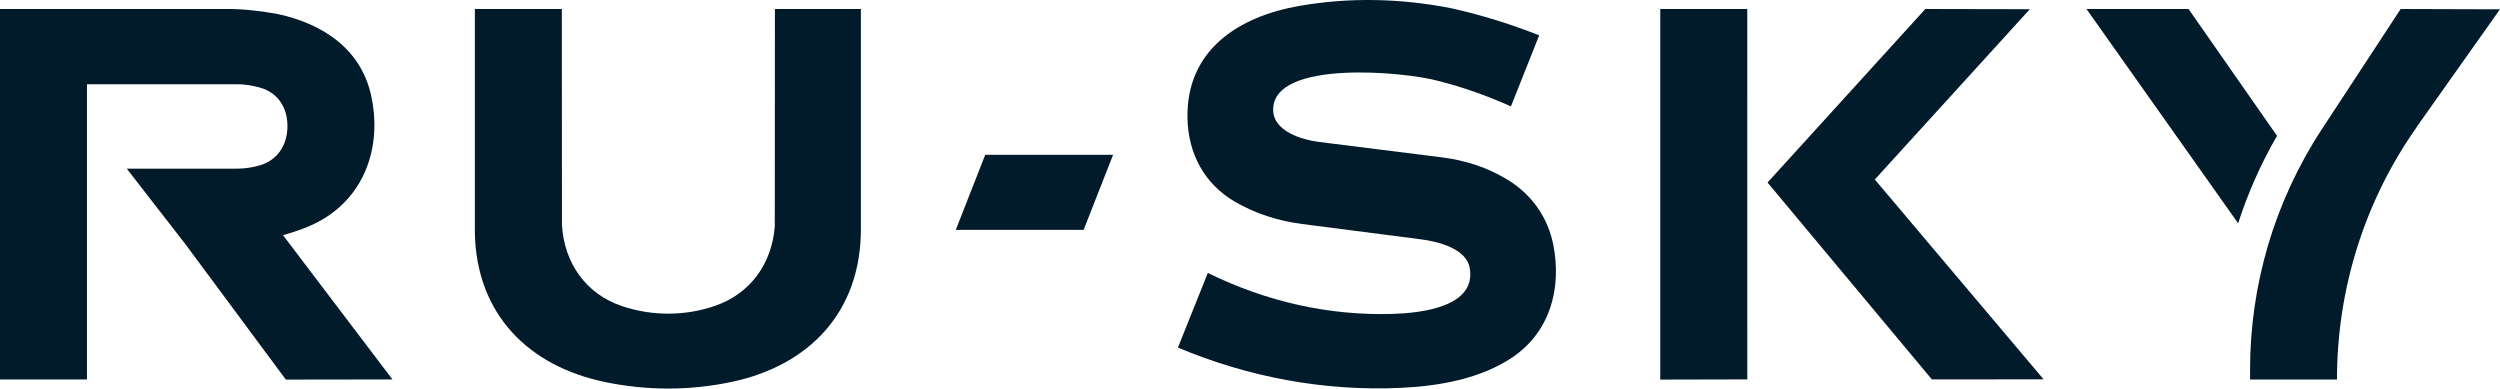
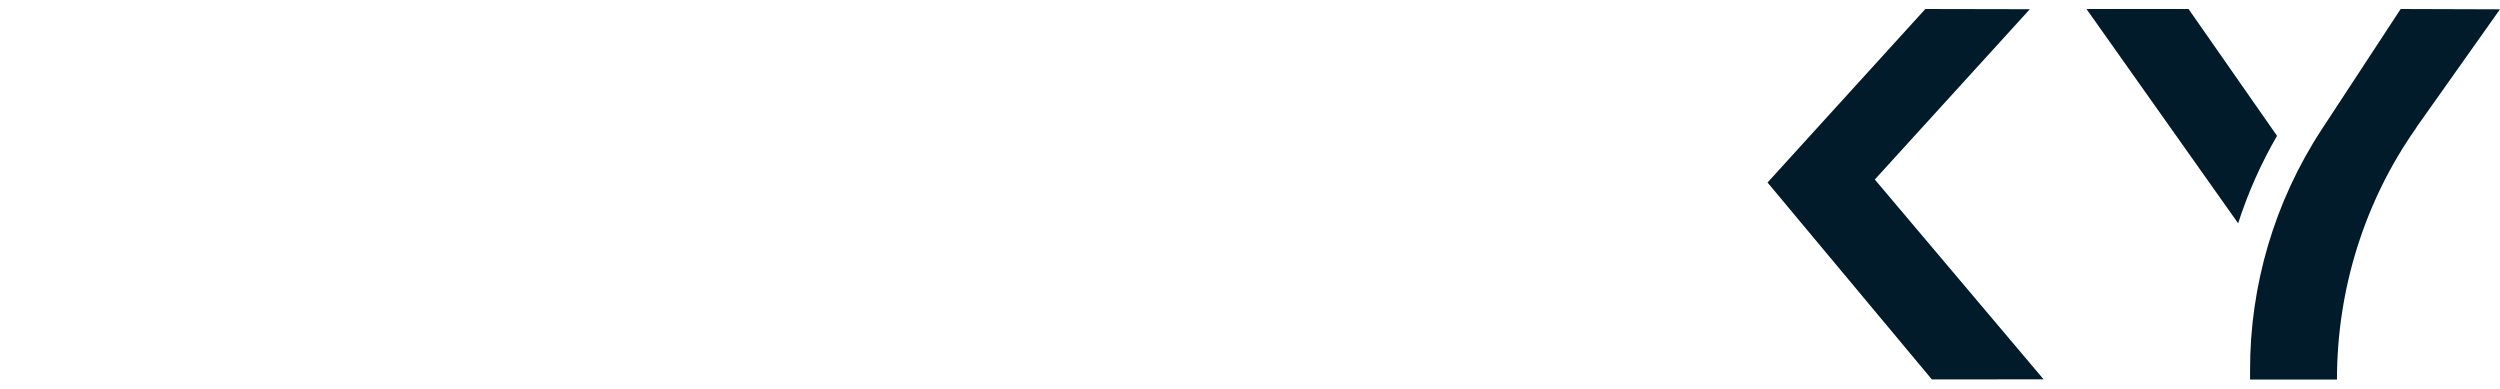
<svg xmlns="http://www.w3.org/2000/svg" width="148" height="23" viewBox="0 0 148 23" fill="none">
  <g clip-path="url(#clip0_2953_494)">
-     <path d="M11.002 14.488L7.505 9.985H14.079C14.553 9.982 15.022 9.895 15.453 9.767C16.482 9.432 17.017 8.53 17.017 7.464C17.017 6.446 16.526 5.584 15.548 5.235C15.085 5.089 14.6 4.99 14.073 4.99H5.148V22.463H0V0.531H13.469C14.516 0.531 15.461 0.659 16.459 0.834C19.077 1.407 21.344 2.86 21.966 5.628C22.599 8.44 21.743 11.359 19.207 12.922C18.438 13.396 17.628 13.67 16.754 13.923L23.233 22.463L16.922 22.472L11.002 14.491V14.488Z" fill="#011B2B" />
-     <path d="M89.535 21.153C87.661 22.422 85.2 22.855 82.953 22.96C78.415 23.173 73.912 22.334 69.733 20.576L71.503 16.158C74.985 17.864 78.675 18.699 82.475 18.582C84.141 18.53 87.433 18.166 87.004 15.847C86.793 14.706 85.116 14.295 84.112 14.167L77.09 13.262C75.656 13.075 74.323 12.648 73.102 11.938C71.294 10.887 70.343 9.085 70.299 7.013C70.21 2.967 73.319 0.982 76.905 0.353C79.89 -0.171 82.906 -0.098 85.882 0.481C87.696 0.883 89.396 1.415 91.12 2.091L89.448 6.297C88.005 5.659 86.623 5.159 85.122 4.786C83.253 4.259 75.32 3.482 75.372 6.518C75.393 7.775 77.058 8.273 78.1 8.404L85.356 9.315C86.764 9.493 88.072 9.917 89.263 10.648C90.68 11.515 91.638 12.872 91.959 14.508C92.459 17.072 91.765 19.645 89.538 21.153H89.535Z" fill="#011B2B" />
-     <path d="M50.965 13.524C50.983 18.467 47.9 21.645 43.304 22.611C40.831 23.133 38.306 23.13 35.834 22.62C31.296 21.686 28.204 18.609 28.112 13.786V0.531H33.26L33.268 13.332C33.407 15.579 34.688 17.398 36.808 18.117C38.593 18.723 40.562 18.72 42.341 18.103C44.423 17.381 45.696 15.611 45.867 13.402L45.875 0.531H50.965V13.521V13.524Z" fill="#011B2B" />
    <path d="M120.981 22.456L114.367 22.462L104.638 10.805L113.98 0.533L120.166 0.545L110.989 10.627L120.981 22.456Z" fill="#011B2B" />
-     <path d="M103.441 22.46L98.287 22.472V0.531H103.438L103.441 22.46Z" fill="#011B2B" />
    <path d="M134.8 8.041C133.84 9.697 133.074 11.435 132.498 13.219L123.518 0.531H129.56L134.8 8.041Z" fill="#011B2B" />
    <path d="M148 0.548L143.127 7.431C143.095 7.481 143.063 7.513 143.046 7.56C139.977 11.917 138.349 17.13 138.349 22.468H133.204V21.97C133.186 16.888 134.659 11.92 137.438 7.673L142.12 0.533L148 0.551V0.548Z" fill="#011B2B" />
-     <path fill-rule="evenodd" clip-rule="evenodd" d="M64.151 13.609H56.582L58.326 9.164H65.895L64.151 13.609Z" fill="#011B2B" />
  </g>
  <defs>
    <clipPath id="clip0_2953_494">
      <rect width="148" height="23" fill="white" />
    </clipPath>
  </defs>
</svg>